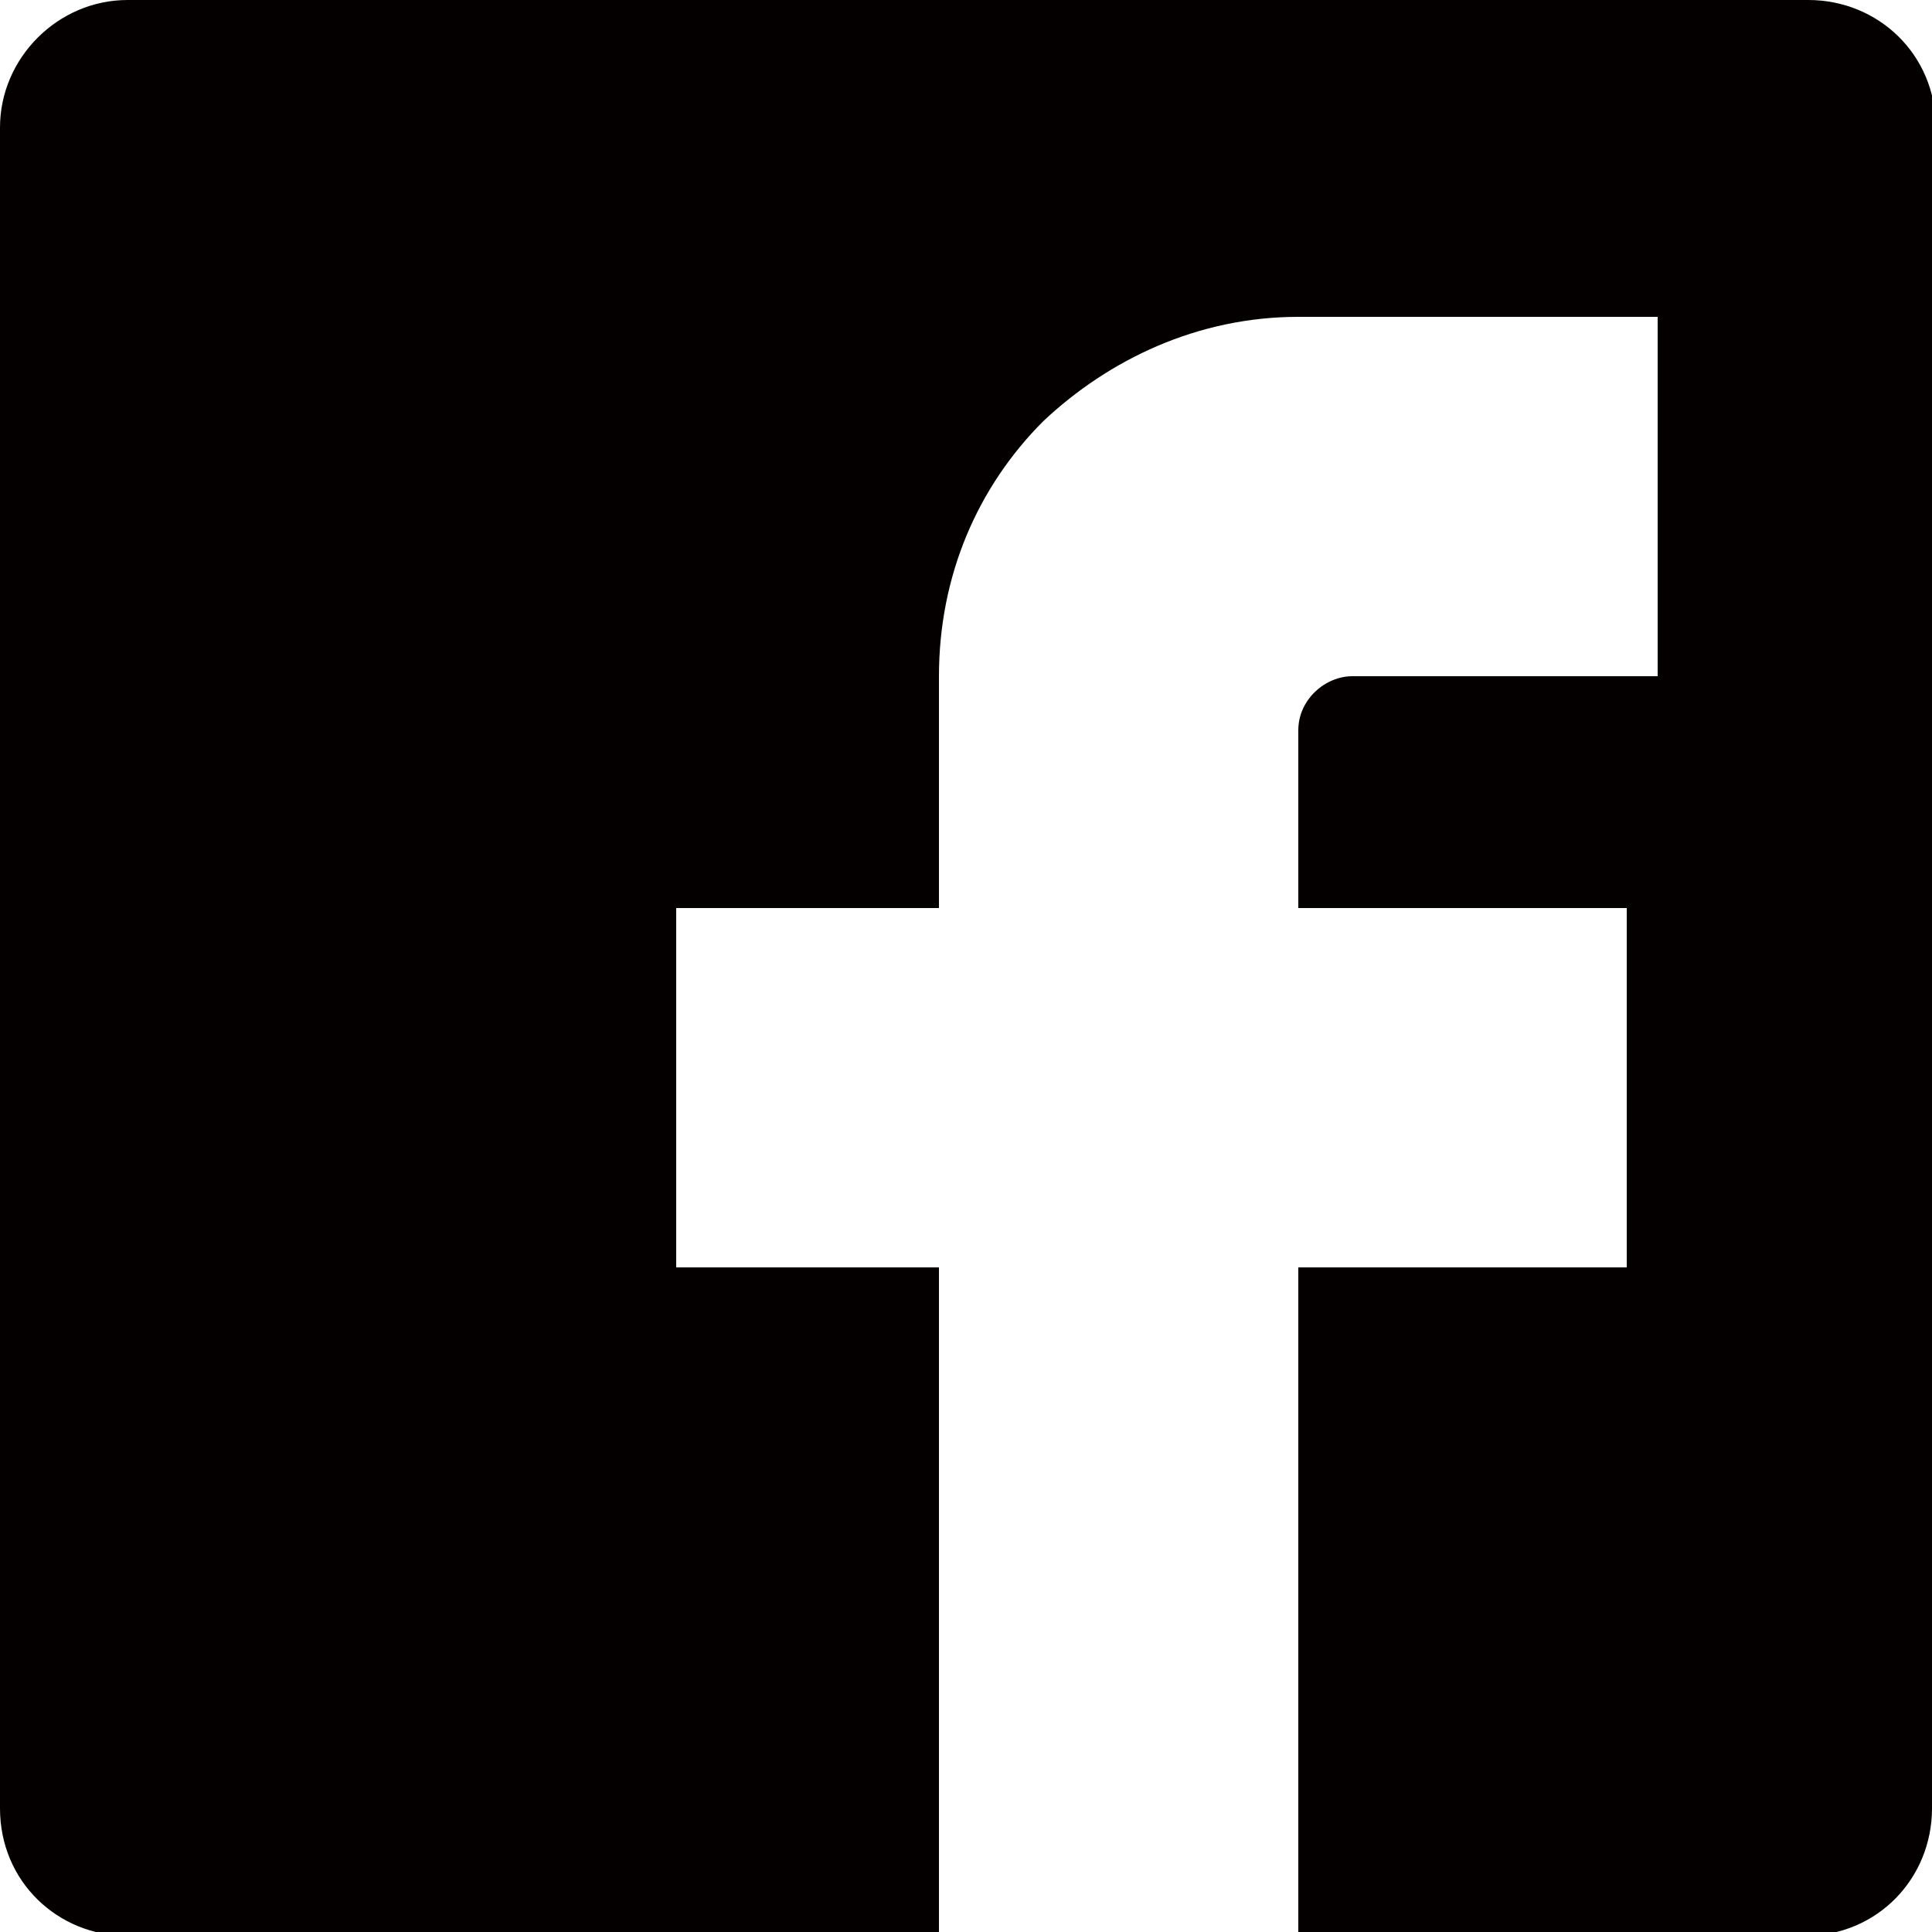
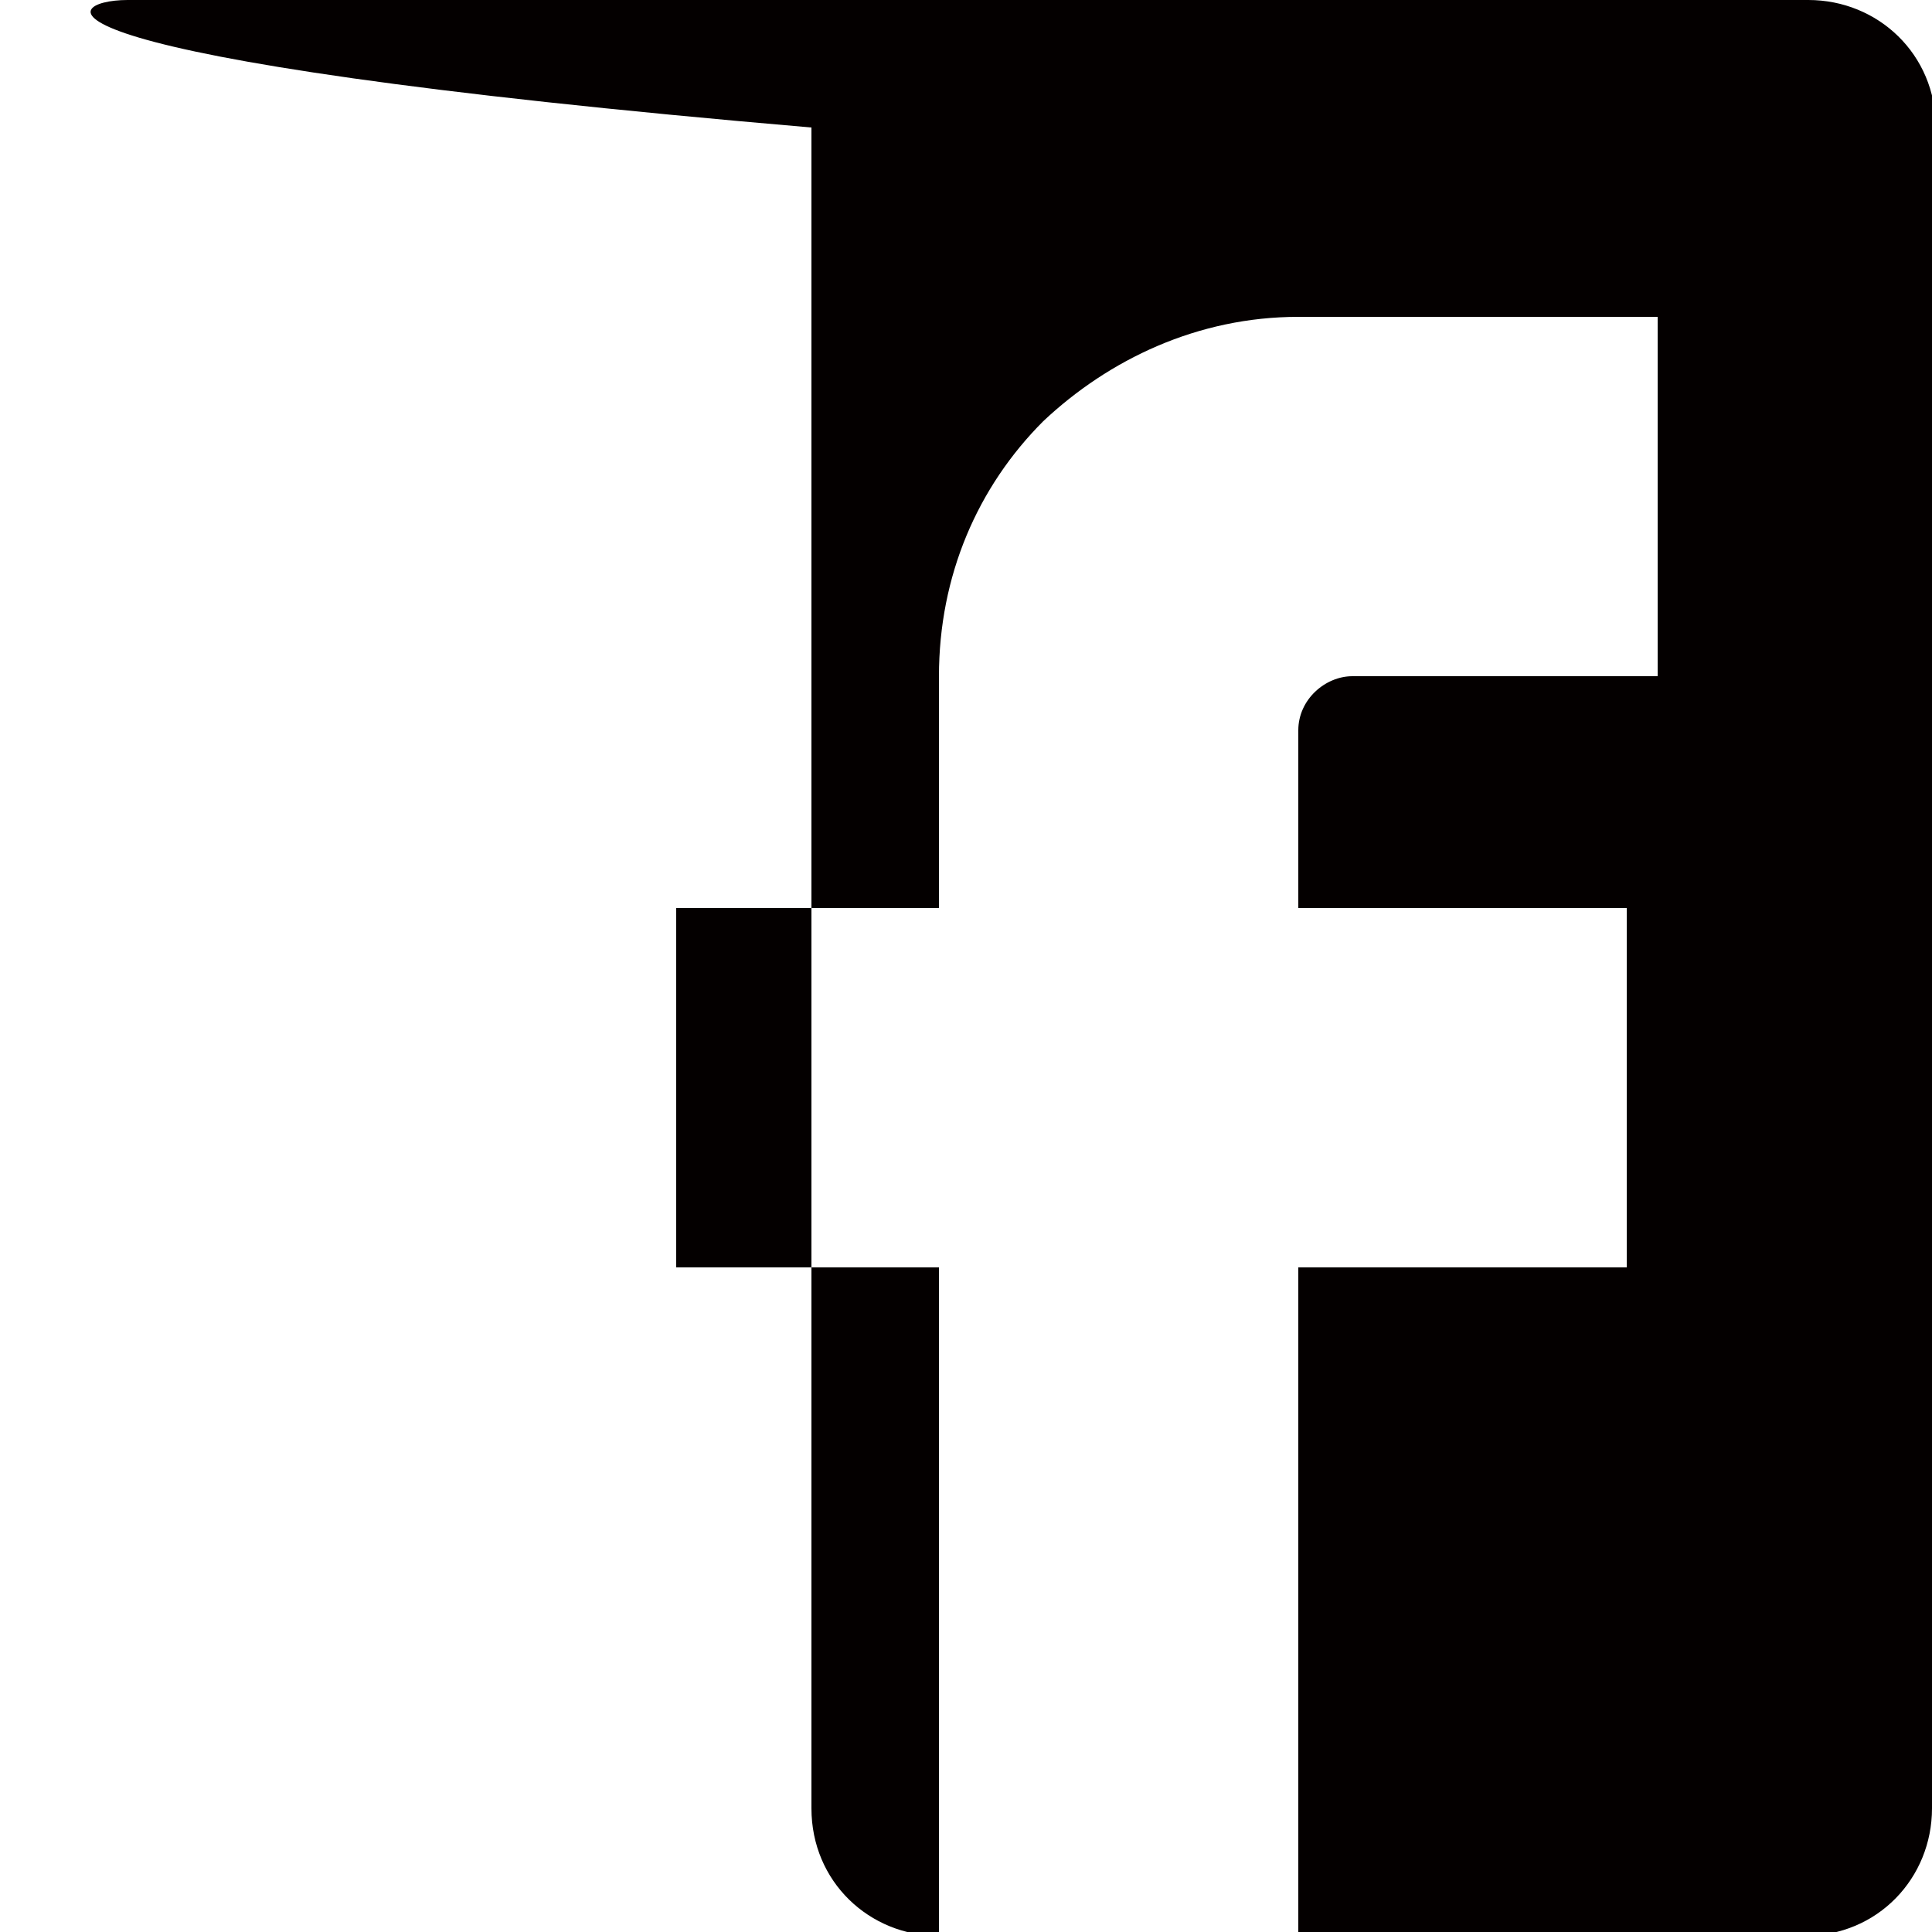
<svg xmlns="http://www.w3.org/2000/svg" id="_圖層_1" version="1.1" viewBox="0 0 50 50">
  <defs>
    <style>
      .st0 {
        fill: #040000;
      }
    </style>
  </defs>
-   <path class="st0" d="M50,3.3v43.5c0,1.8-1.4,3.3-3.3,3.3h-13.1v-17.3h8.5v-9.3h-8.5v-4.6c0-.8.7-1.4,1.4-1.4h7.9v-9.3h-9.3c-2.6,0-4.9,1.1-6.6,2.7-1.7,1.7-2.7,4-2.7,6.6v6h-6.8v9.3h6.8v17.3H3.3c-1.8,0-3.3-1.4-3.3-3.3V3.3C0,1.5,1.5,0,3.3,0h43.5c1.8,0,3.3,1.4,3.3,3.3Z" />
+   <path class="st0" d="M50,3.3v43.5c0,1.8-1.4,3.3-3.3,3.3h-13.1v-17.3h8.5v-9.3h-8.5v-4.6c0-.8.7-1.4,1.4-1.4h7.9v-9.3h-9.3c-2.6,0-4.9,1.1-6.6,2.7-1.7,1.7-2.7,4-2.7,6.6v6h-6.8v9.3h6.8v17.3c-1.8,0-3.3-1.4-3.3-3.3V3.3C0,1.5,1.5,0,3.3,0h43.5c1.8,0,3.3,1.4,3.3,3.3Z" />
</svg>